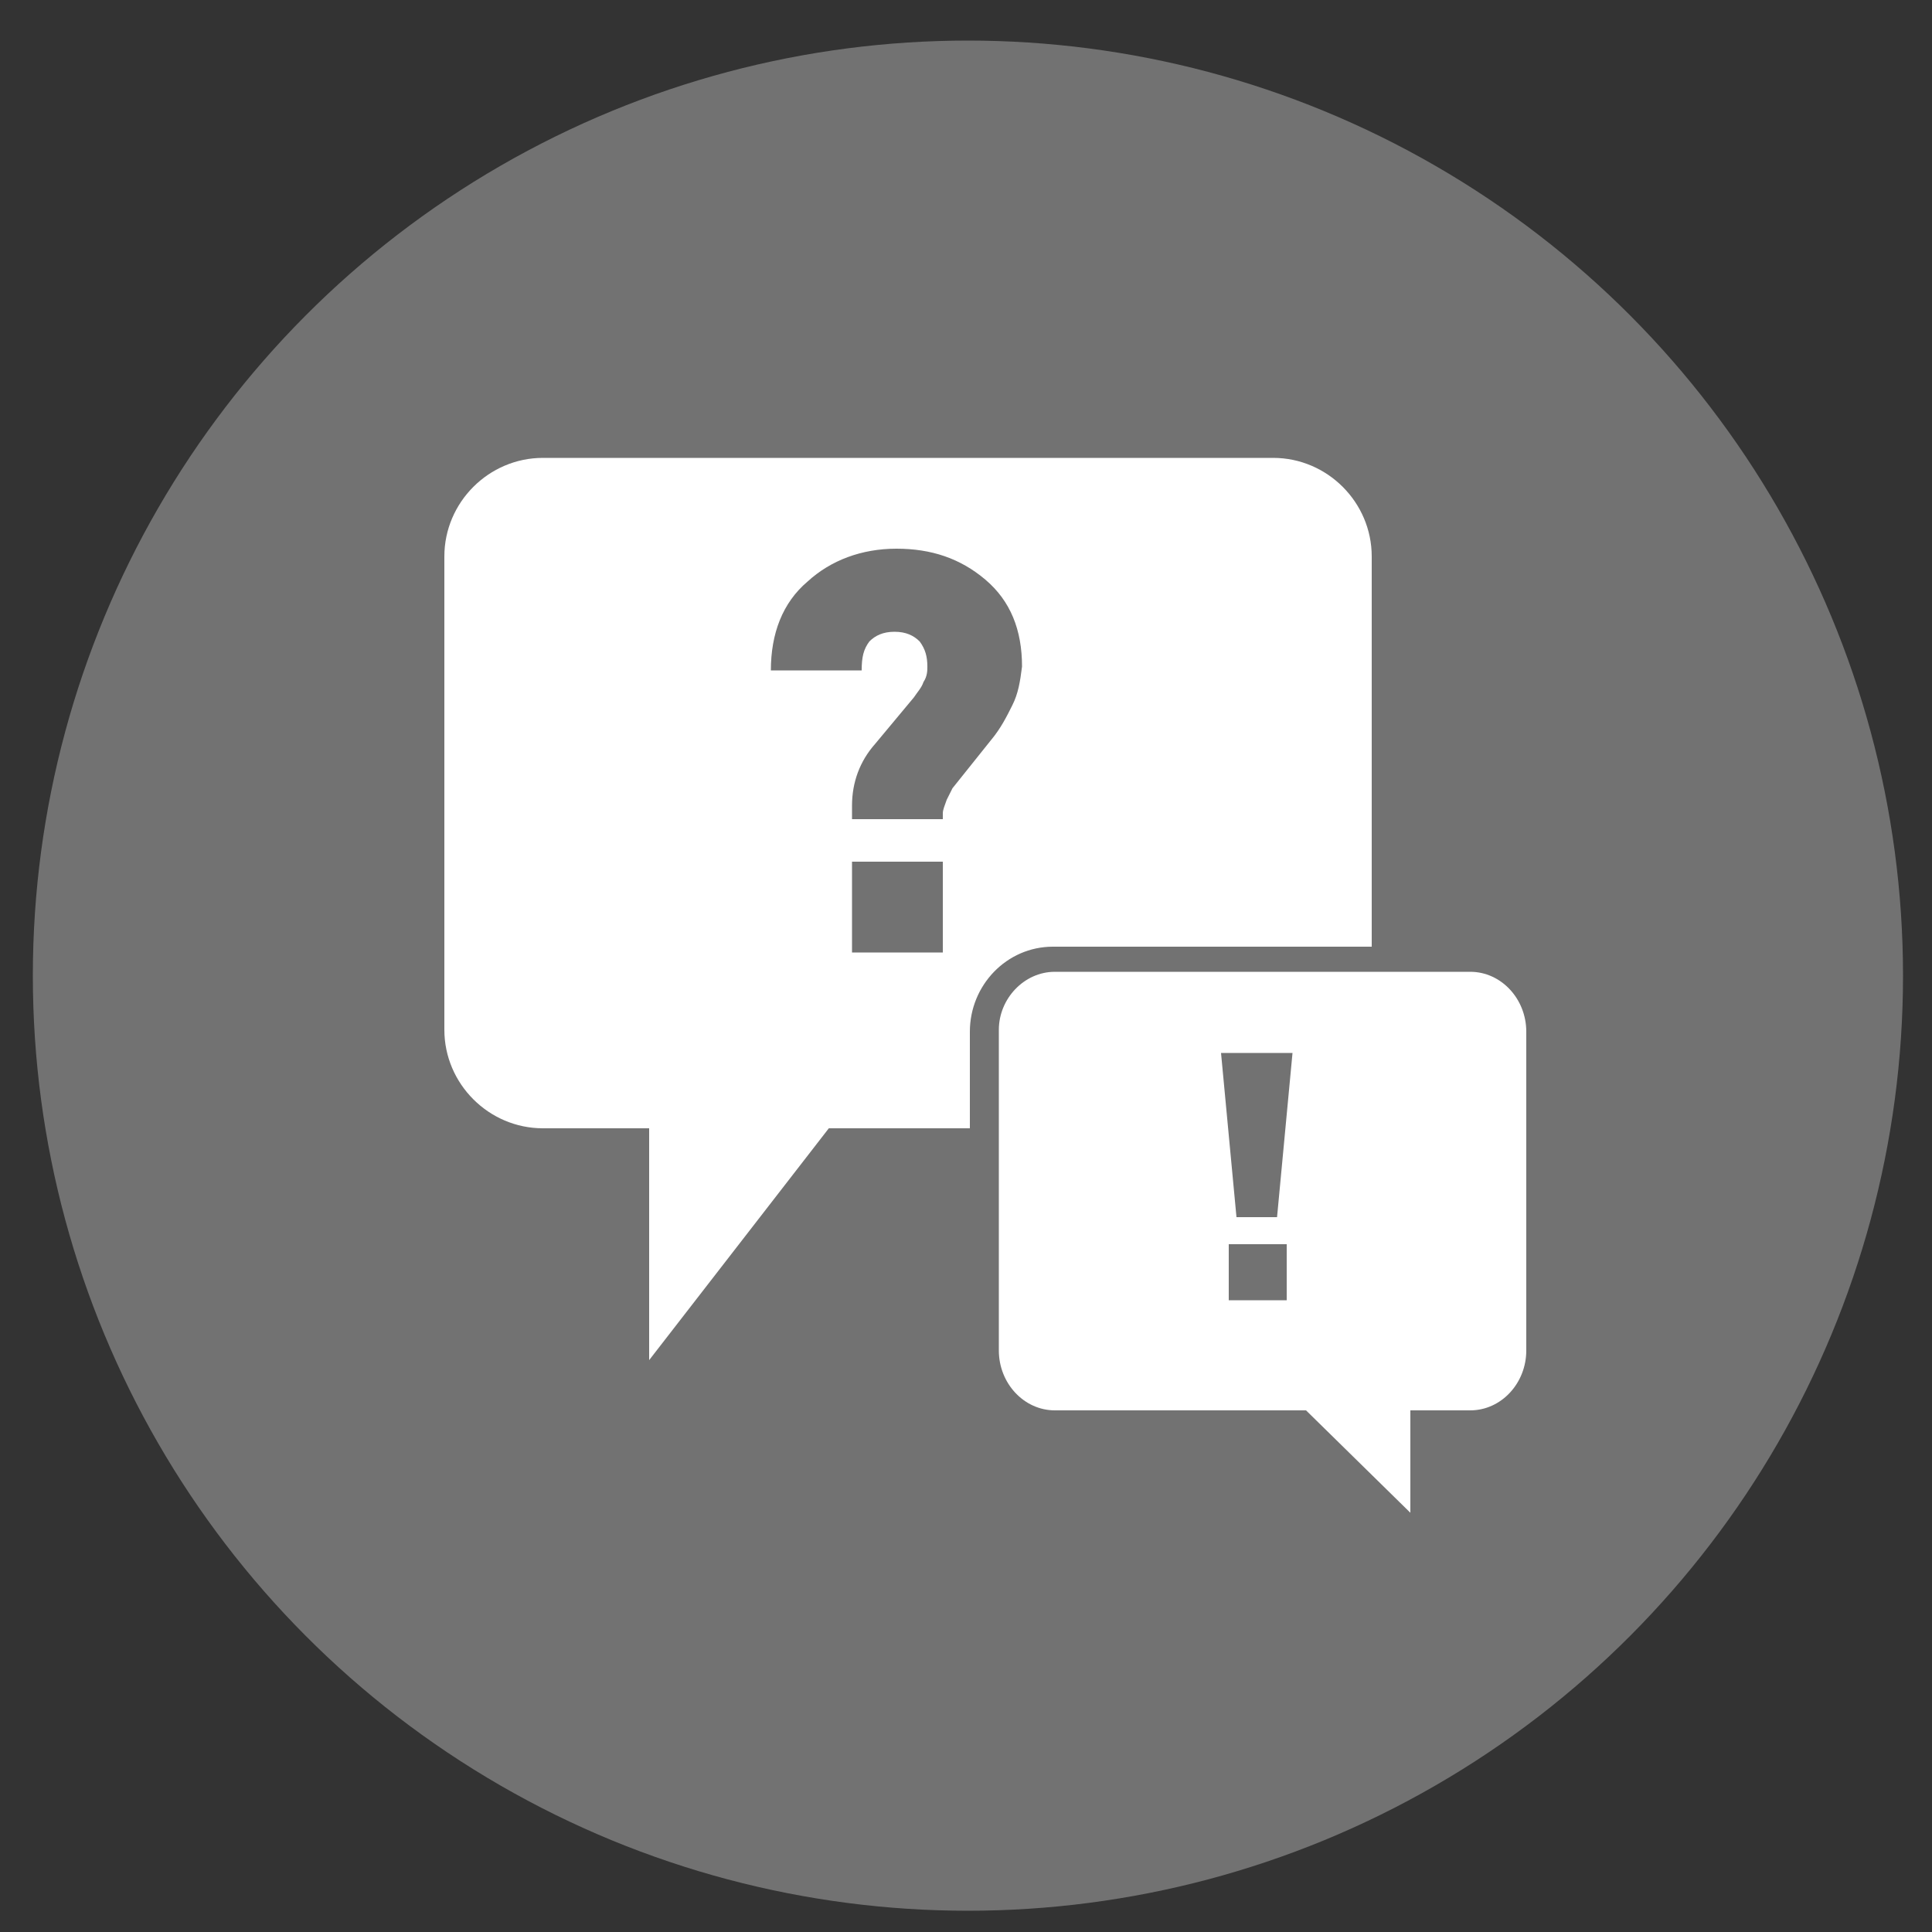
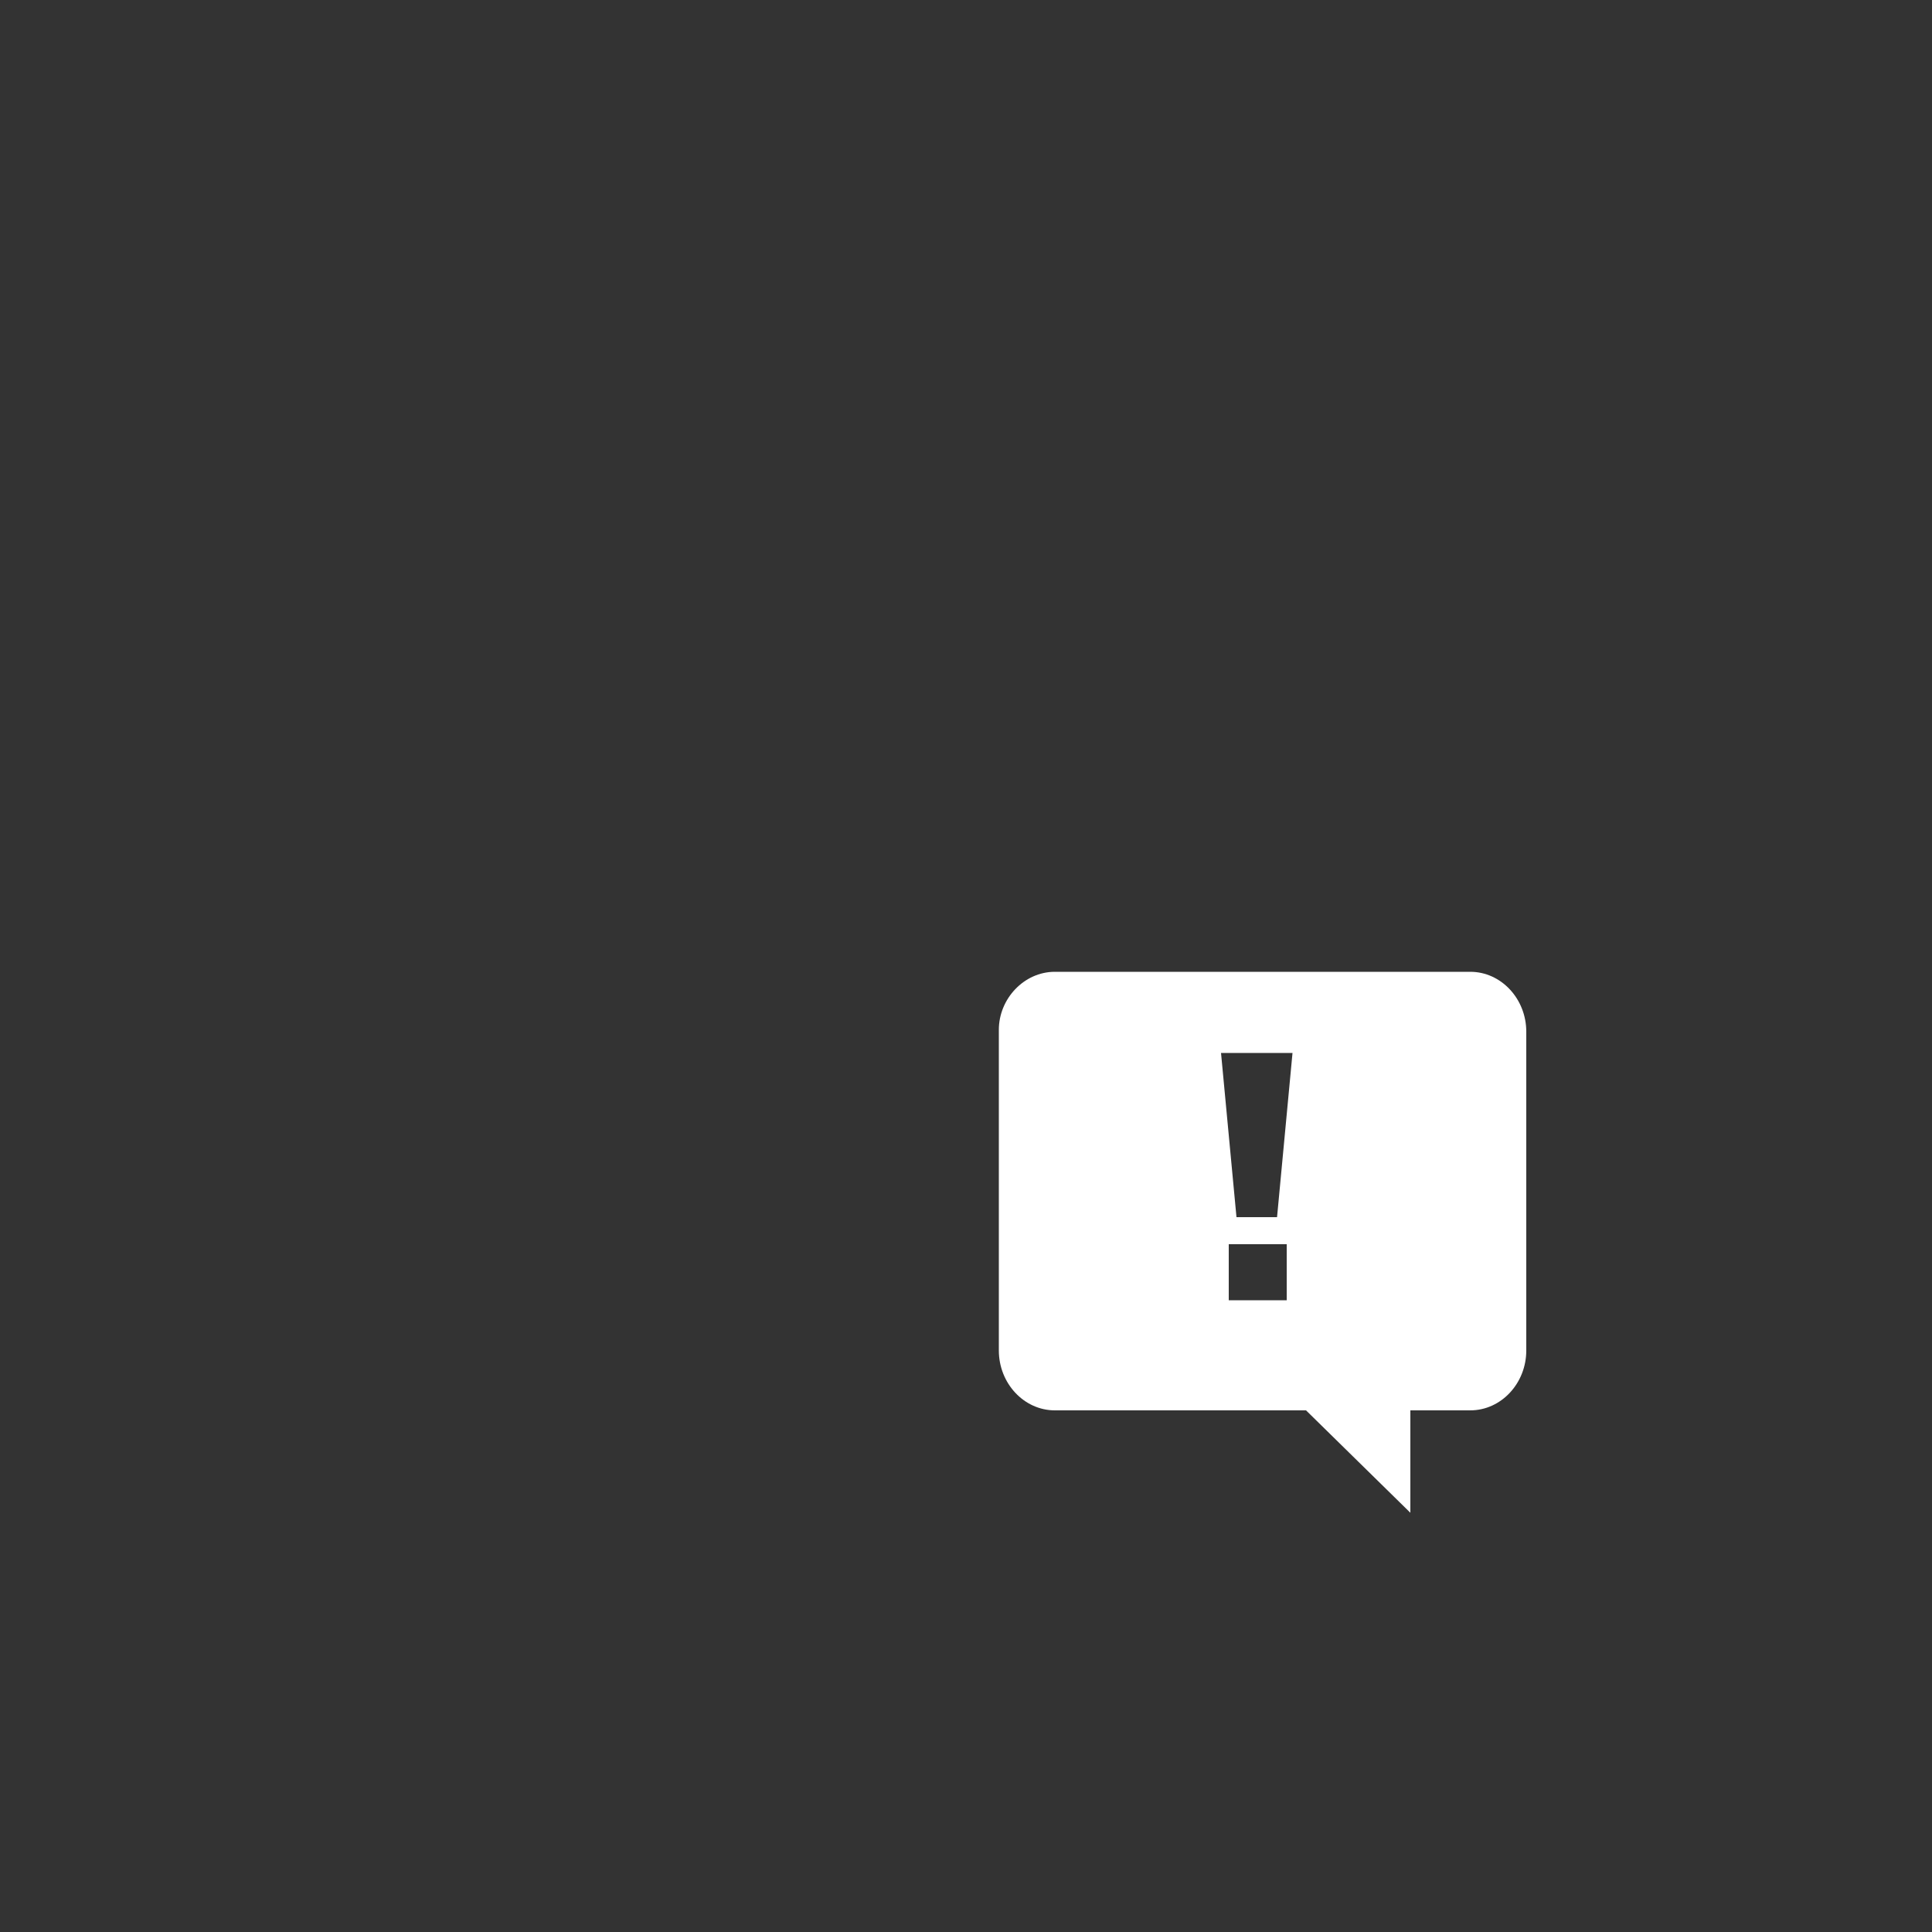
<svg xmlns="http://www.w3.org/2000/svg" version="1.1" id="Layer_1" x="0px" y="0px" viewBox="0 0 100 100" style="enable-background:new 0 0 100 100;" xml:space="preserve">
  <rect x="0" y="0" width="100" height="100" fill="#333333" stroke="none" />
  <style type="text/css">

	.st0{fill:#727272;}

	.st1{fill:#FFFFFF;}

</style>
-   <circle class="st0" cx="50.1" cy="50.5" r="48.4" />
  <g>
-     <path class="st1" d="M71,49V28.8c0-2.8-2.3-5.1-5.1-5.1H28.1c-2.8,0-5.1,2.3-5.1,5.1v24.5c0,2.8,2.3,5.1,5.1,5.1h4.6h0.5h0.4v12    l9.3-12h0.7l0,0h0.2h6.4v-5c0-2.4,1.9-4.4,4.3-4.4C54.5,49,71,49,71,49z M48.8,49.3h-4.7v-4.7h4.7V49.3z M52.4,36.5    c-0.3,0.6-0.6,1.2-1.1,1.8l-2,2.5c-0.1,0.2-0.2,0.4-0.3,0.6c-0.1,0.3-0.2,0.5-0.2,0.7v0.3h-4.7v-0.7c0-1.2,0.4-2.3,1.2-3.2l2-2.4    c0.2-0.3,0.4-0.5,0.5-0.8C48,35,48,34.7,48,34.5c0-0.5-0.1-0.9-0.4-1.3c-0.3-0.3-0.7-0.5-1.3-0.5s-1,0.2-1.3,0.5    c-0.3,0.4-0.4,0.8-0.4,1.5h-4.7c0-1.9,0.6-3.5,1.9-4.6c1.2-1.1,2.8-1.7,4.6-1.7s3.3,0.5,4.6,1.6s1.9,2.6,1.9,4.5    C52.8,35.3,52.7,35.9,52.4,36.5z" />
    <path class="st1" d="M76.1,50.3H54.6c-1.6,0-2.9,1.4-2.9,3v16.6c0,1.7,1.3,3.1,2.9,3.1h8.8h2.9h1.3l5.4,5.3V73h1.4h0.2h1.5    c1.6,0,2.9-1.4,2.9-3.1V53.4C79,51.7,77.7,50.3,76.1,50.3z M66.6,67.3h-3v-2.9h3V67.3z M66.1,63H64l-0.8-8.5h3.7L66.1,63z" />
  </g>
</svg>